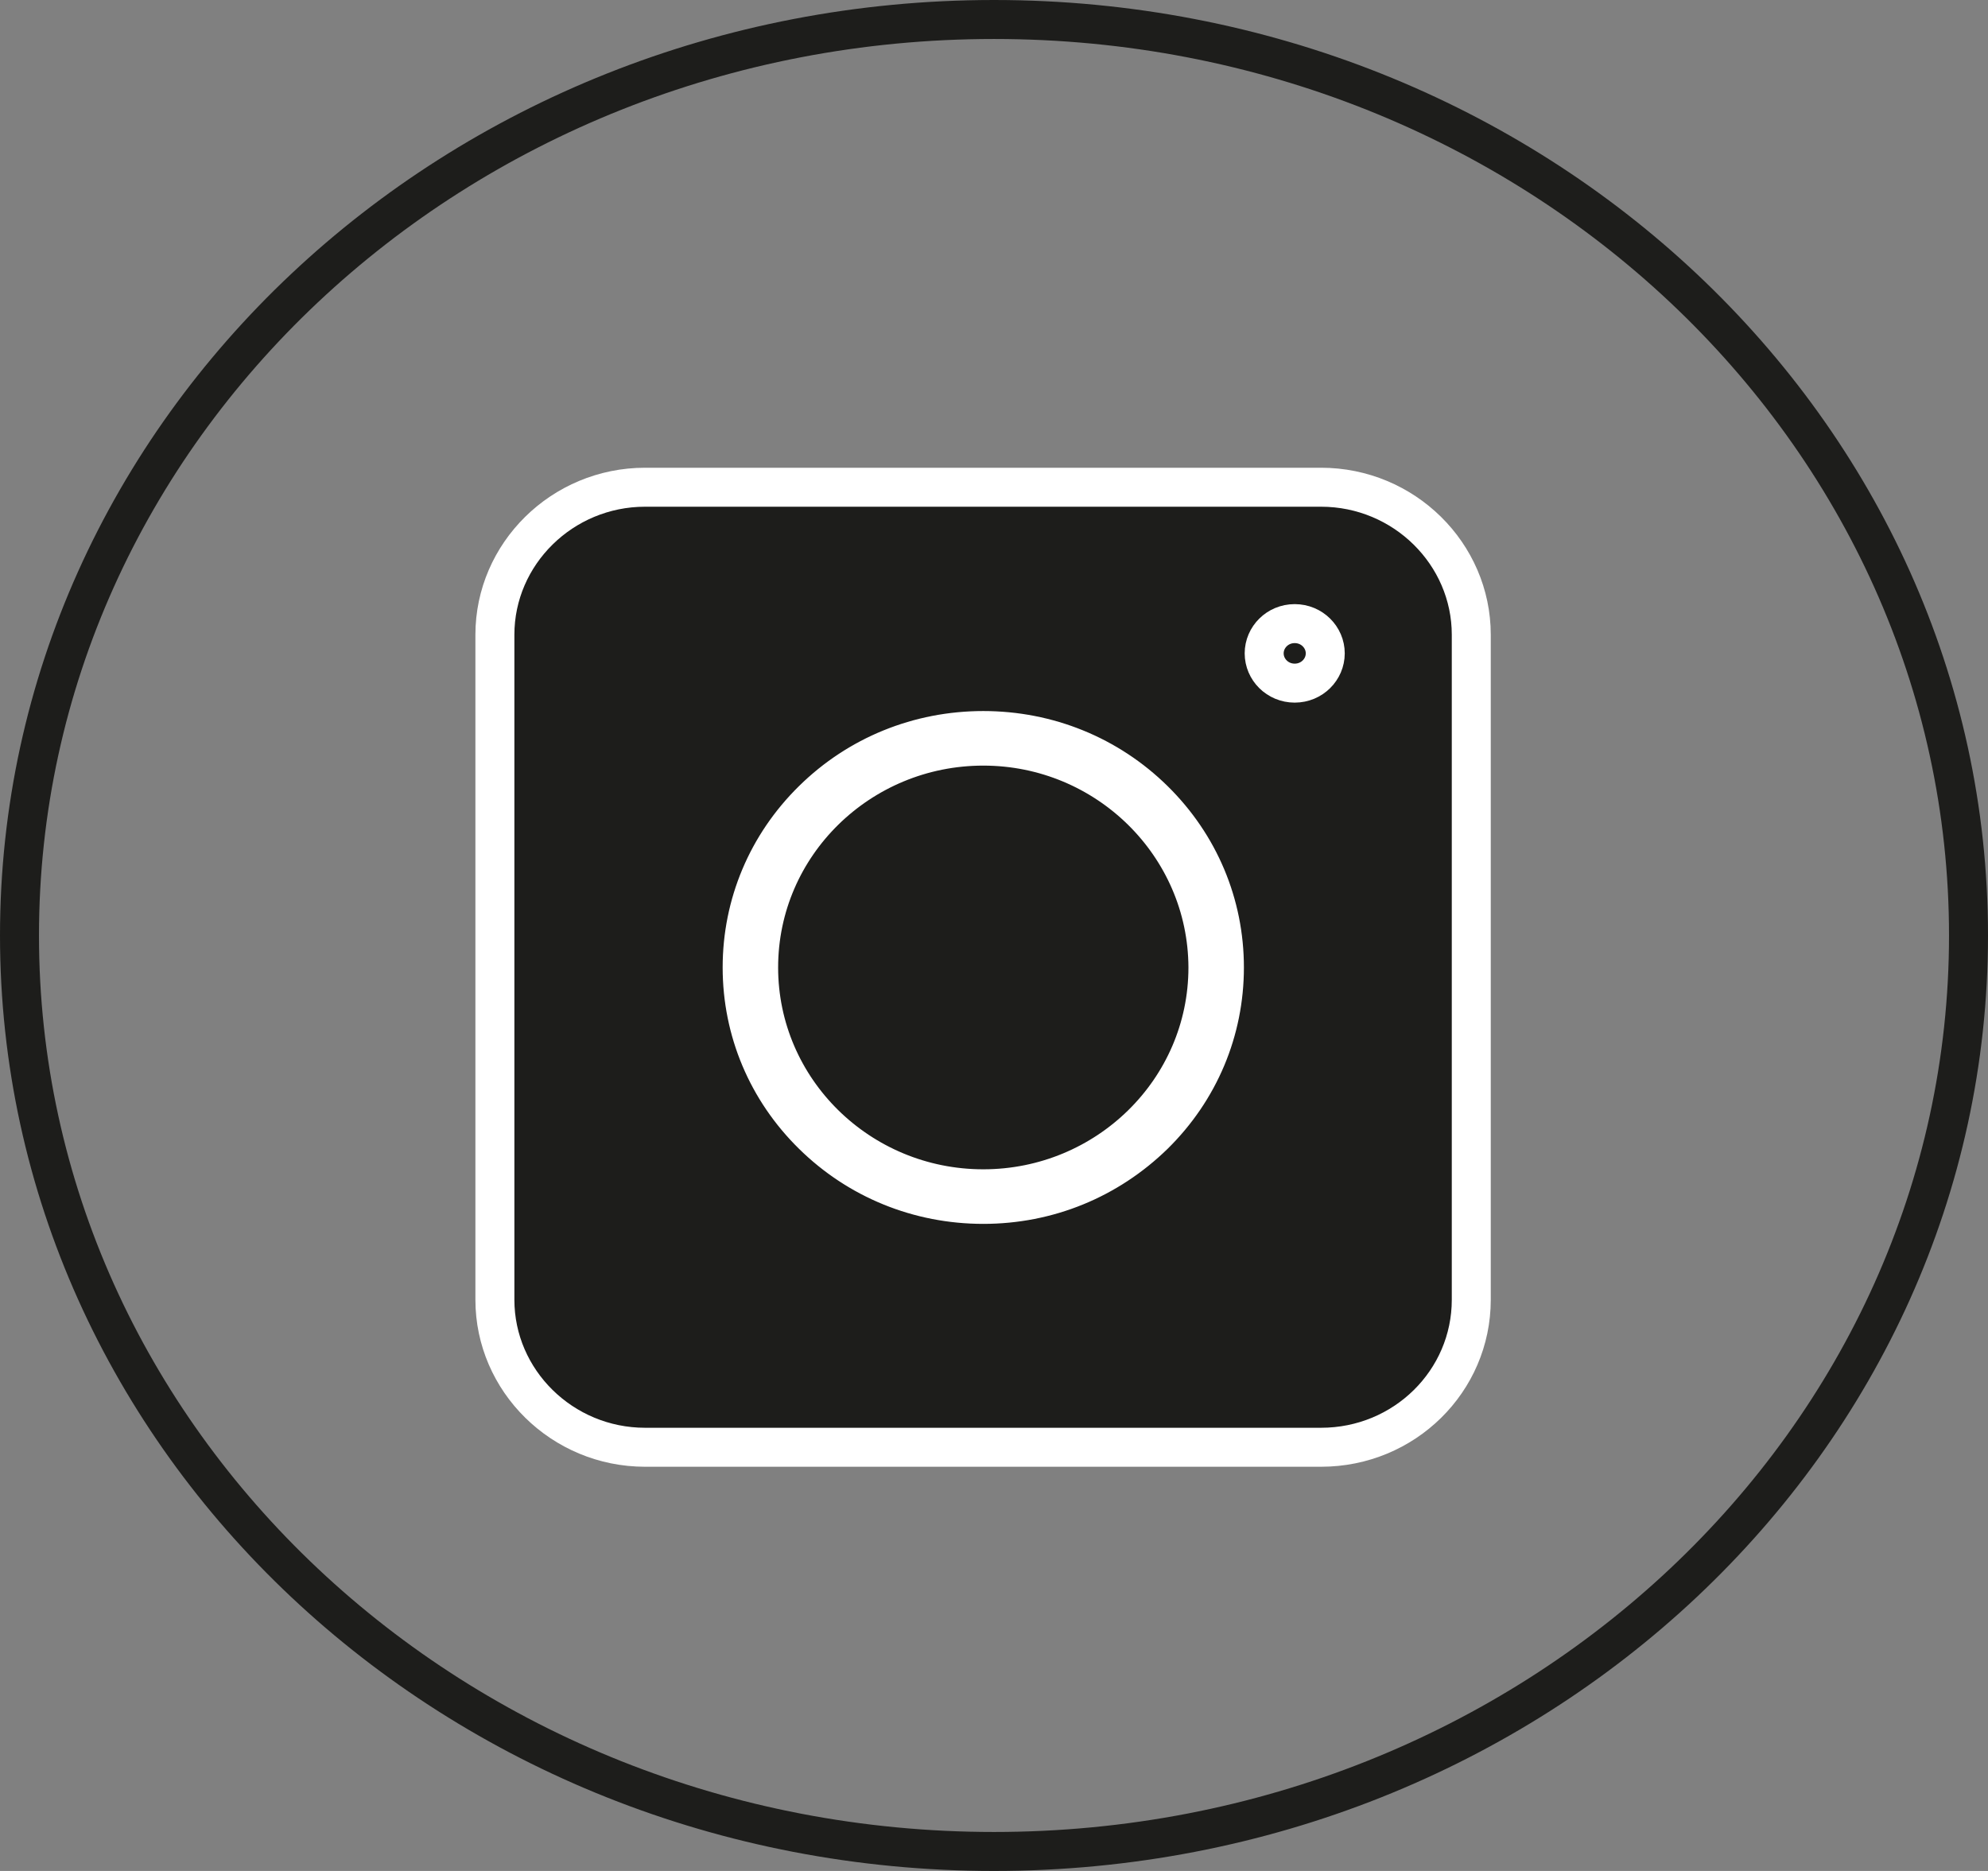
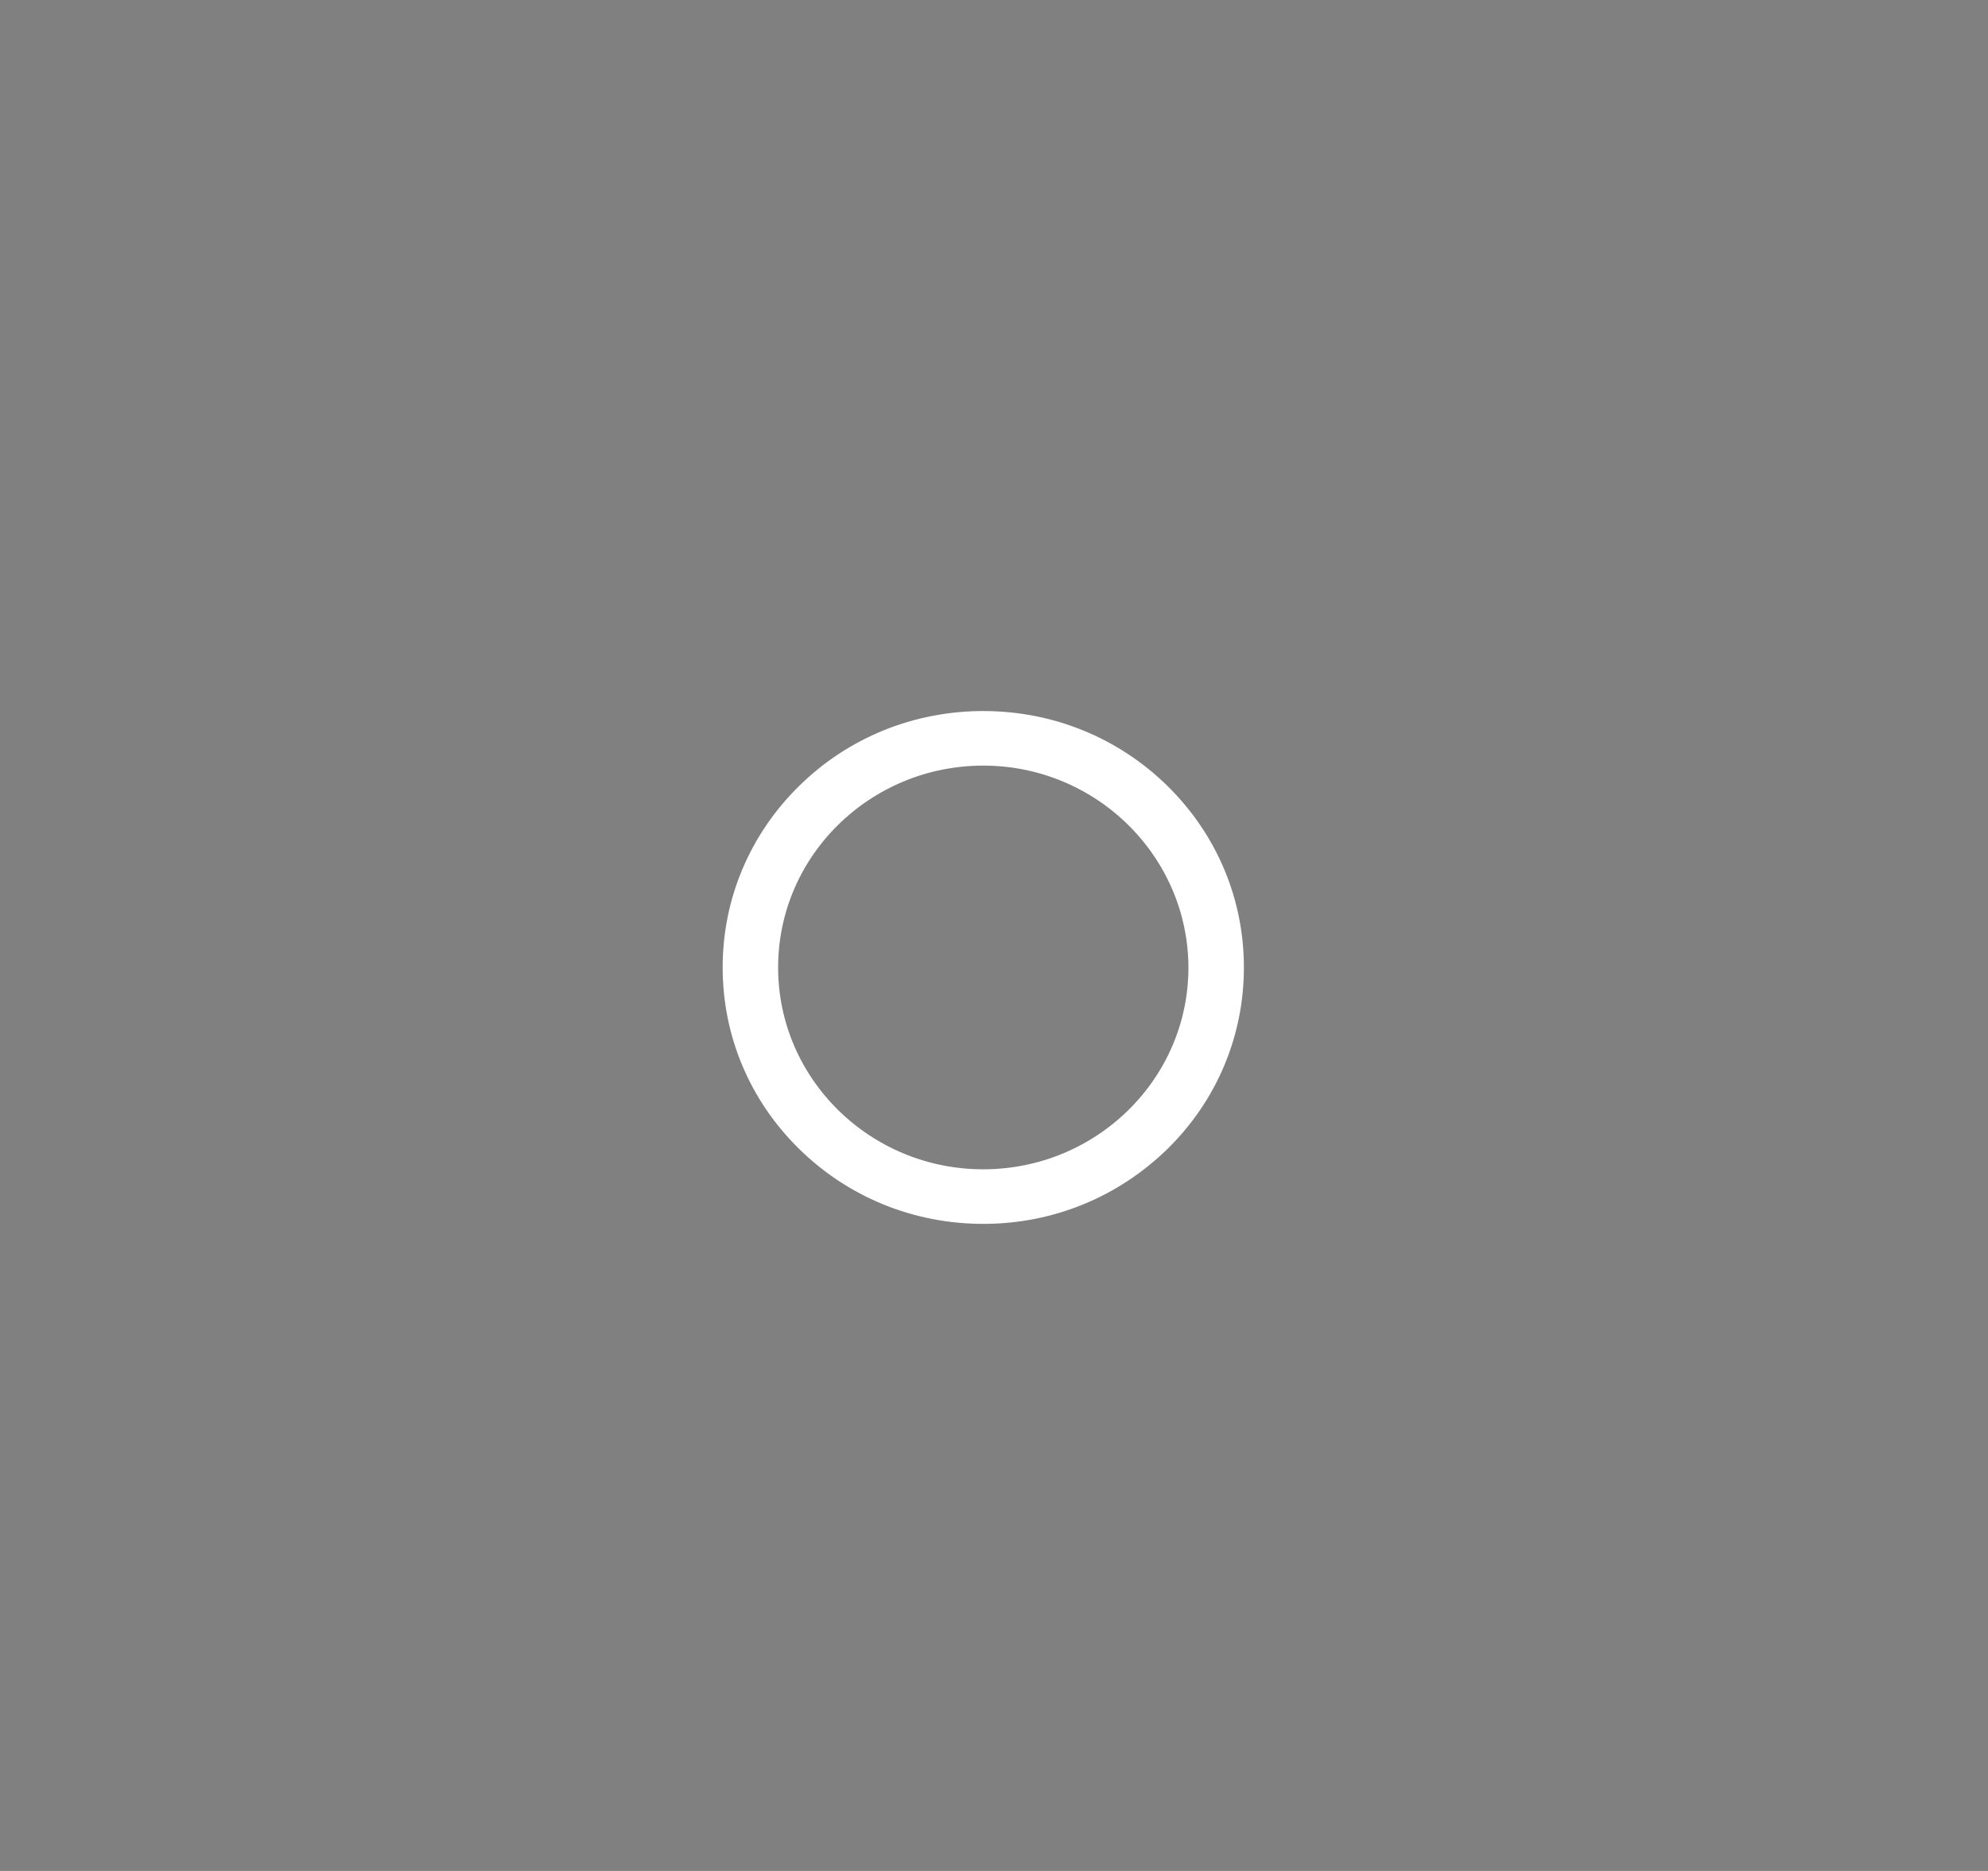
<svg xmlns="http://www.w3.org/2000/svg" width="51" height="48" viewBox="0 0 51 48" fill="none">
  <rect x="0" y="0" width="51" height="48" fill="#808080" stroke="none" />
-   <path d="M50.5 24C50.5 36.951 39.336 47.5 25.5 47.5C11.664 47.5 0.5 36.951 0.5 24C0.5 11.049 11.664 0.5 25.5 0.5C39.336 0.5 50.5 11.049 50.5 24Z" stroke="#1D1D1B" />
-   <path d="M33.89 37.13H16.549C14.422 37.13 12.696 35.42 12.696 33.346V16.284C12.696 14.21 14.422 12.5 16.549 12.5H33.89C36.018 12.5 37.744 14.21 37.744 16.284V33.346C37.744 35.431 36.028 37.13 33.89 37.13Z" fill="#1D1D1B" stroke="white" />
  <path d="M30.988 24.82L30.988 24.818C30.977 21.685 28.394 19.142 25.225 19.142C22.058 19.142 19.462 21.673 19.462 24.82C19.462 27.956 22.046 30.499 25.225 30.499C28.392 30.499 30.988 27.968 30.988 24.82ZM25.225 30.899C23.569 30.899 22.015 30.265 20.848 29.116C19.68 27.968 19.039 26.443 19.039 24.82C19.039 23.198 19.68 21.673 20.848 20.524C22.015 19.375 23.569 18.742 25.225 18.742C26.882 18.742 28.435 19.375 29.603 20.524C30.77 21.673 31.411 23.198 31.411 24.82C31.411 26.443 30.771 27.967 29.604 29.116C28.424 30.267 26.88 30.899 25.225 30.899Z" fill="#1D1D1B" stroke="white" />
-   <path d="M33.998 16.762C33.998 17.176 33.655 17.526 33.214 17.526C32.774 17.526 32.431 17.176 32.431 16.762C32.431 16.349 32.774 15.999 33.214 15.999C33.655 15.999 33.998 16.349 33.998 16.762Z" fill="#1D1D1B" stroke="white" />
</svg>